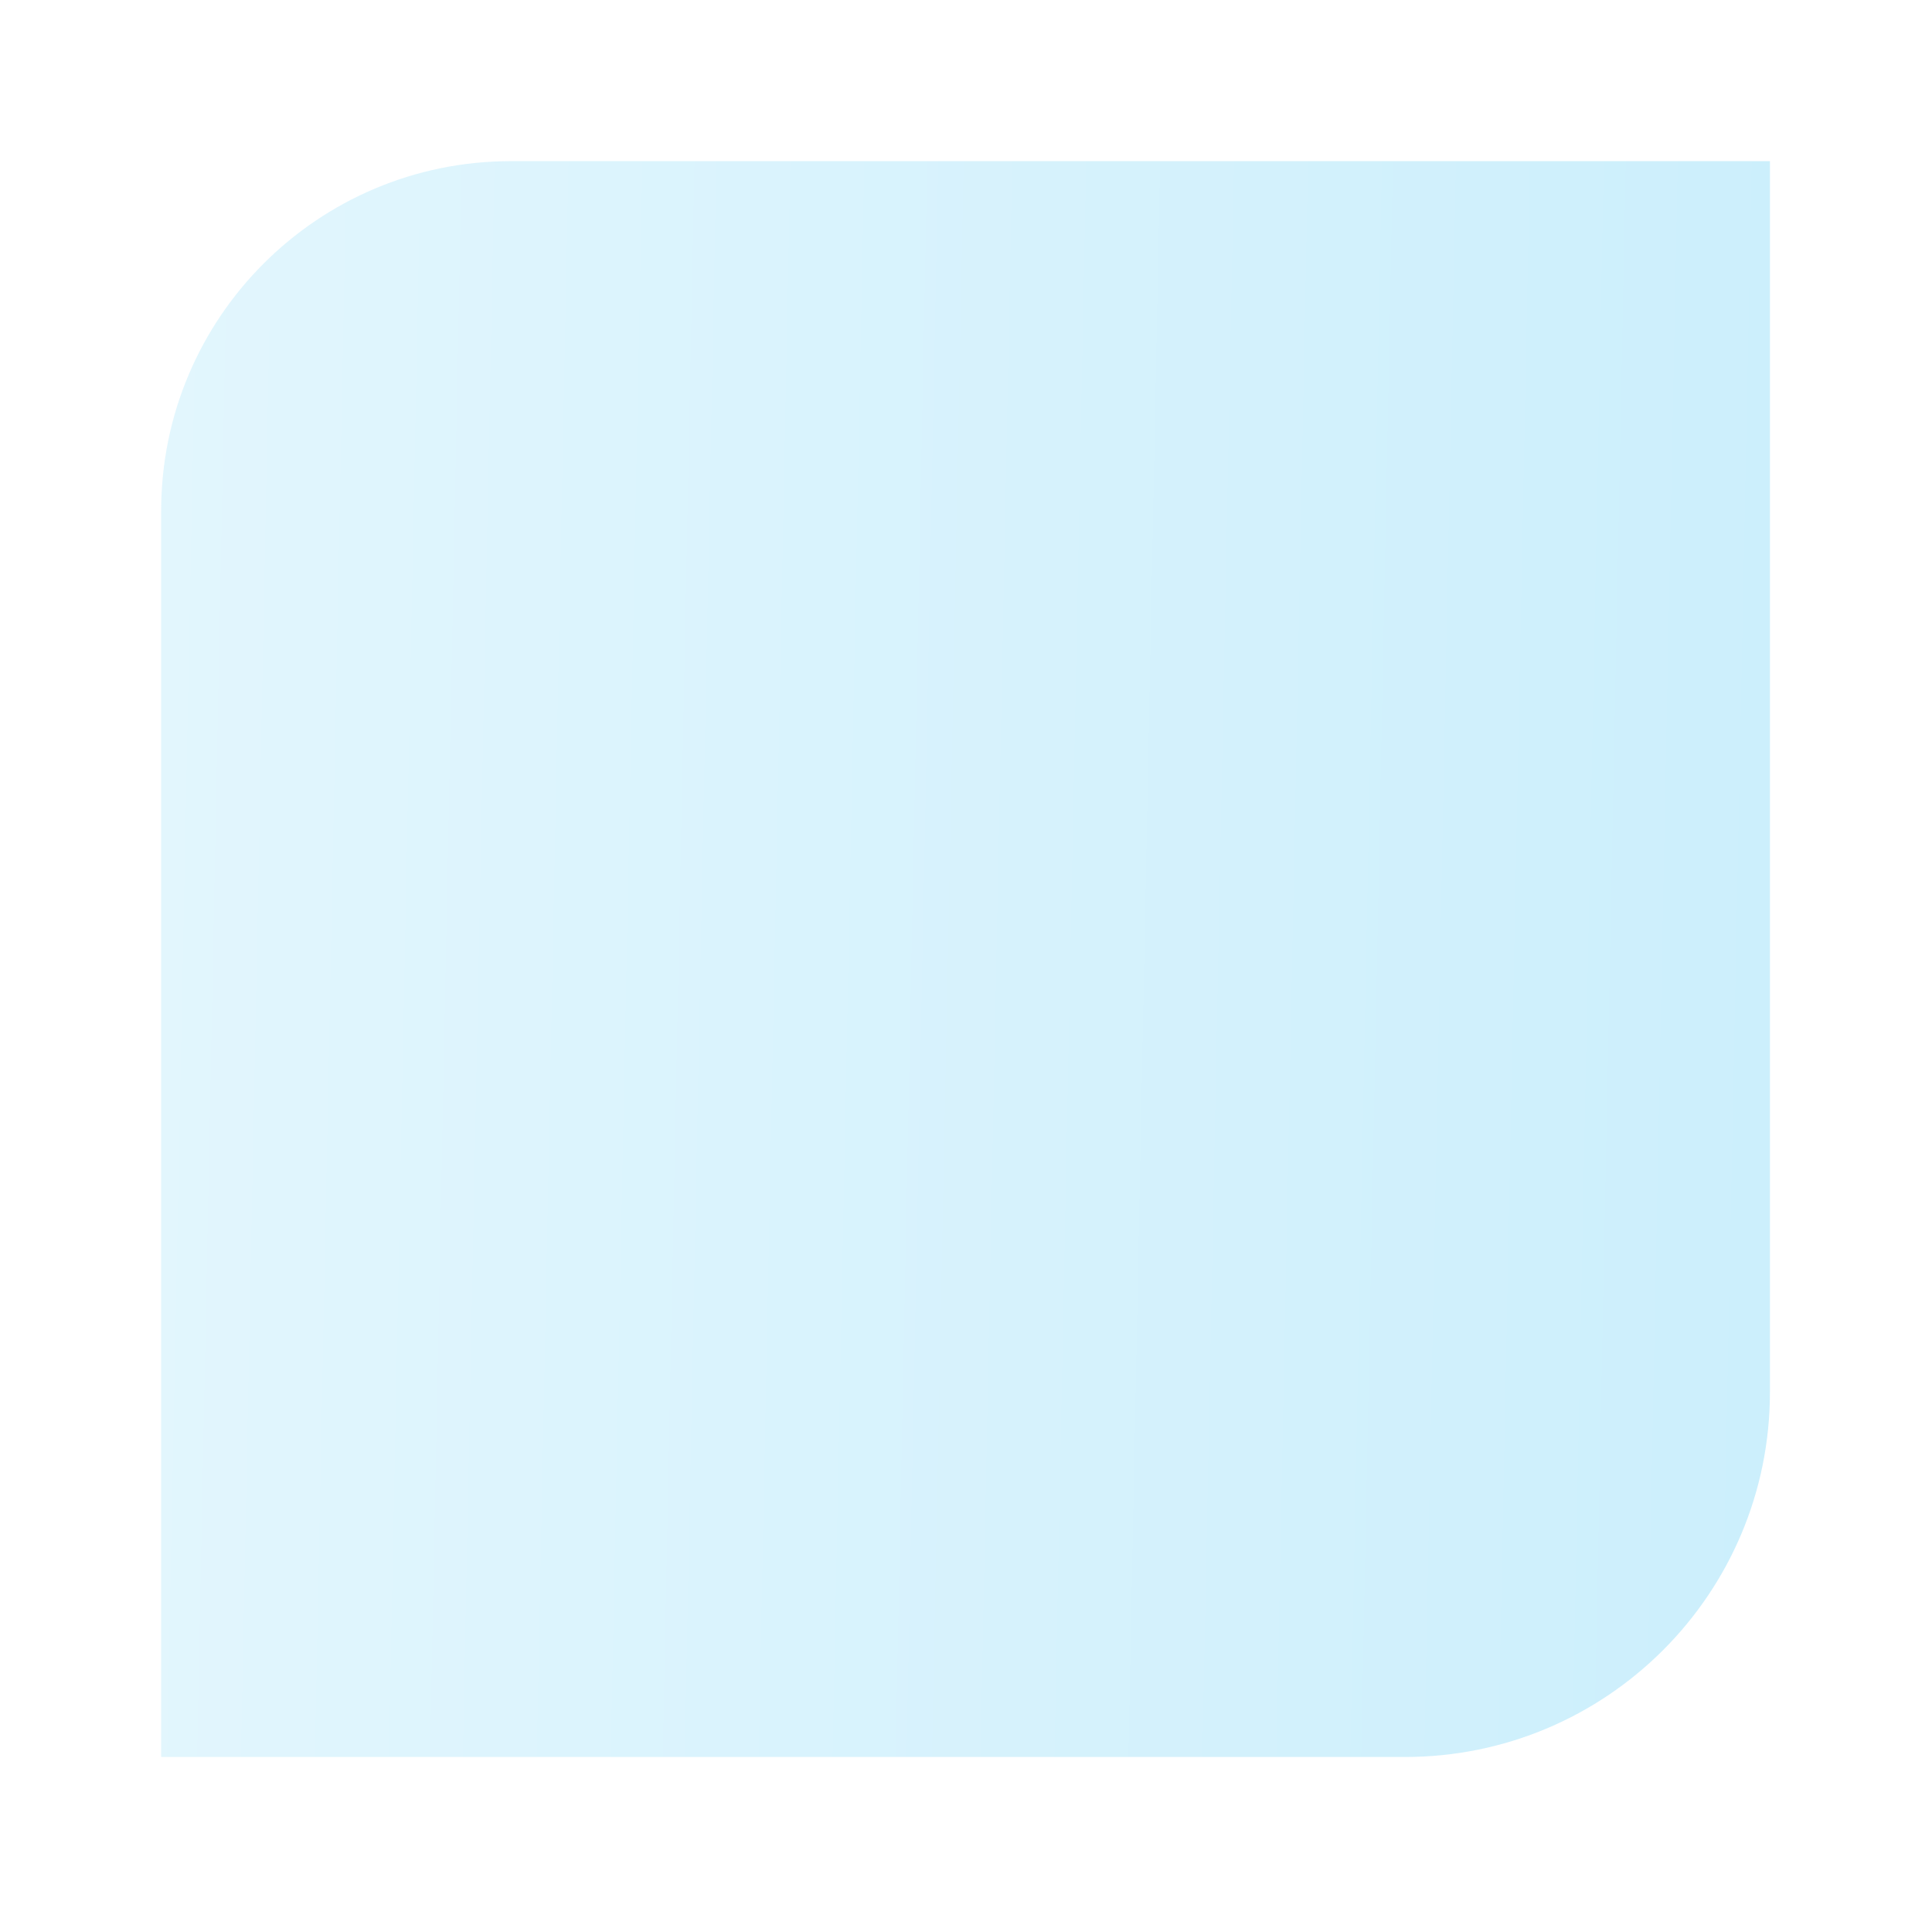
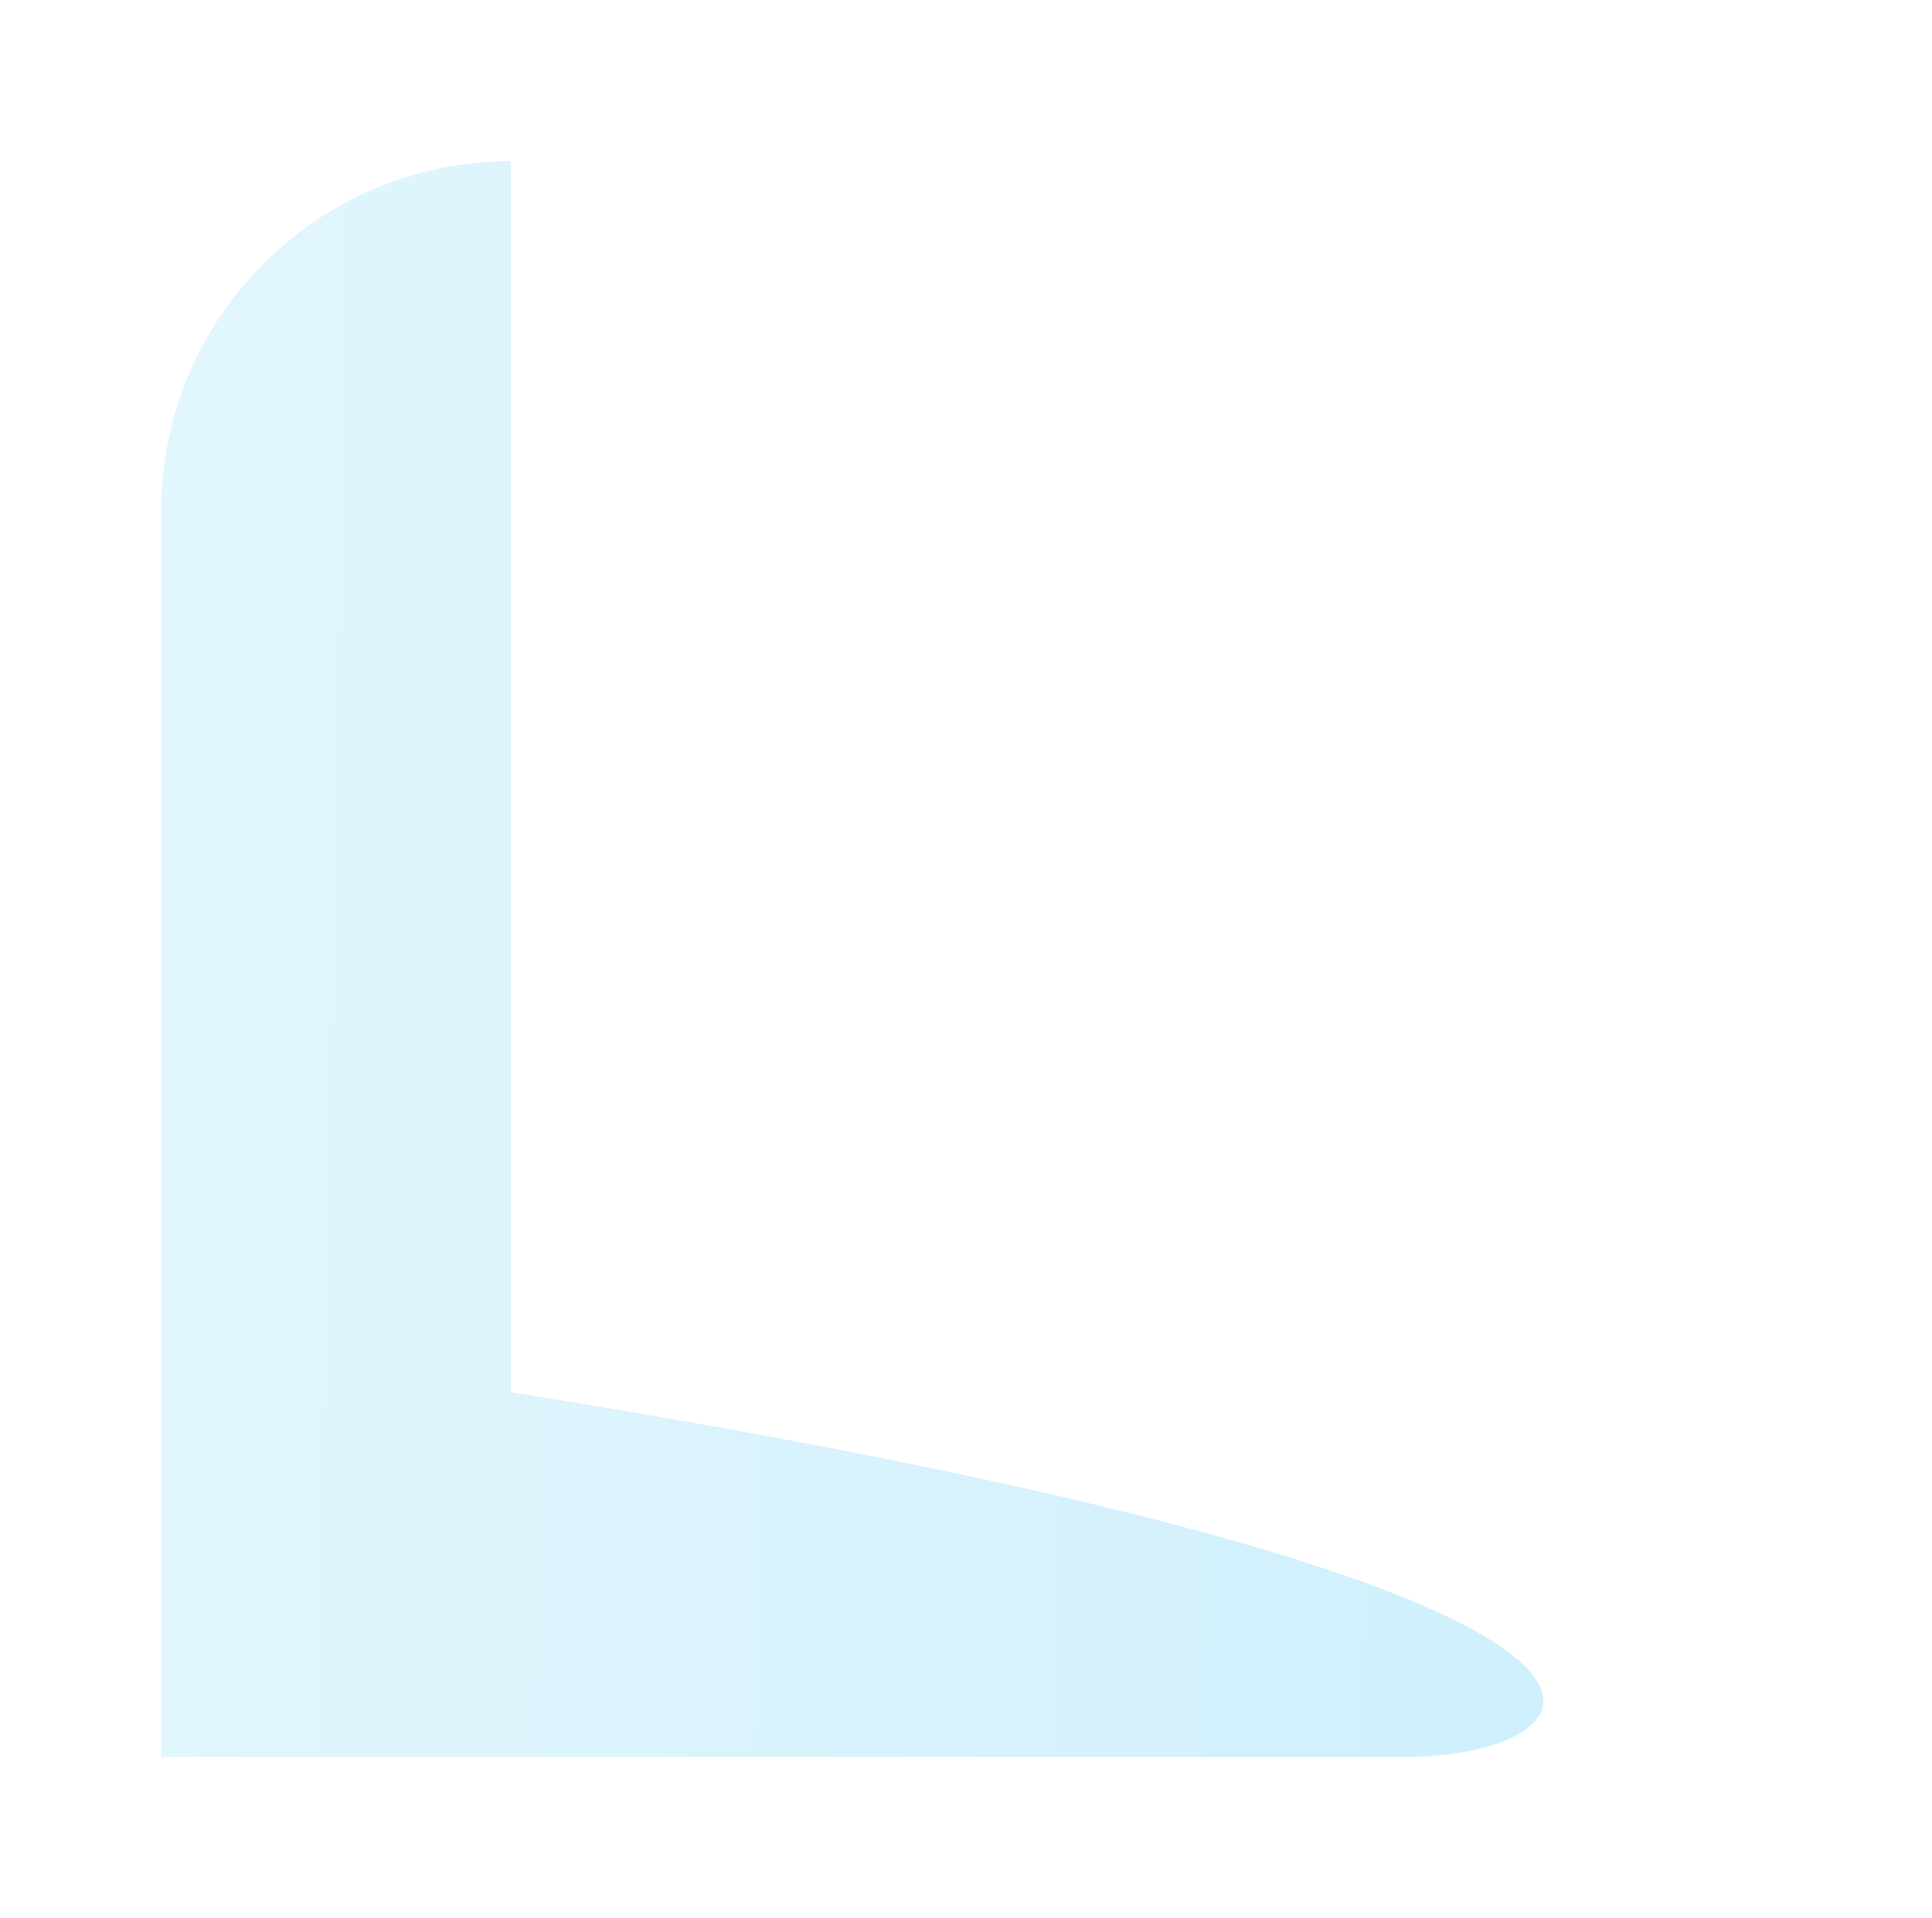
<svg xmlns="http://www.w3.org/2000/svg" width="981" height="974" viewBox="0 0 981 974" fill="none">
  <g filter="url(#filter0_f_2383_438)">
-     <path d="M81.829 259.432C81.829 161.344 161.345 81.828 259.432 81.828H898.708V706.913C898.708 809.229 815.765 892.172 713.449 892.172H81.829V259.432Z" fill="url(#paint0_linear_2383_438)" fill-opacity="0.2" />
+     <path d="M81.829 259.432C81.829 161.344 161.345 81.828 259.432 81.828V706.913C898.708 809.229 815.765 892.172 713.449 892.172H81.829V259.432Z" fill="url(#paint0_linear_2383_438)" fill-opacity="0.2" />
  </g>
  <defs>
    <filter id="filter0_f_2383_438" x="0.001" y="4.57855e-05" width="980.537" height="974" filterUnits="userSpaceOnUse" color-interpolation-filters="sRGB">
      <feFlood flood-opacity="0" result="BackgroundImageFix" />
      <feBlend mode="normal" in="SourceGraphic" in2="BackgroundImageFix" result="shape" />
      <feGaussianBlur stdDeviation="10.226" result="effect1_foregroundBlur_2383_438" />
    </filter>
    <linearGradient id="paint0_linear_2383_438" x1="900.205" y1="486.318" x2="-1014.13" y2="448.266" gradientUnits="userSpaceOnUse">
      <stop stop-color="#00AEEF" />
      <stop offset="1" stop-color="white" />
    </linearGradient>
  </defs>
</svg>